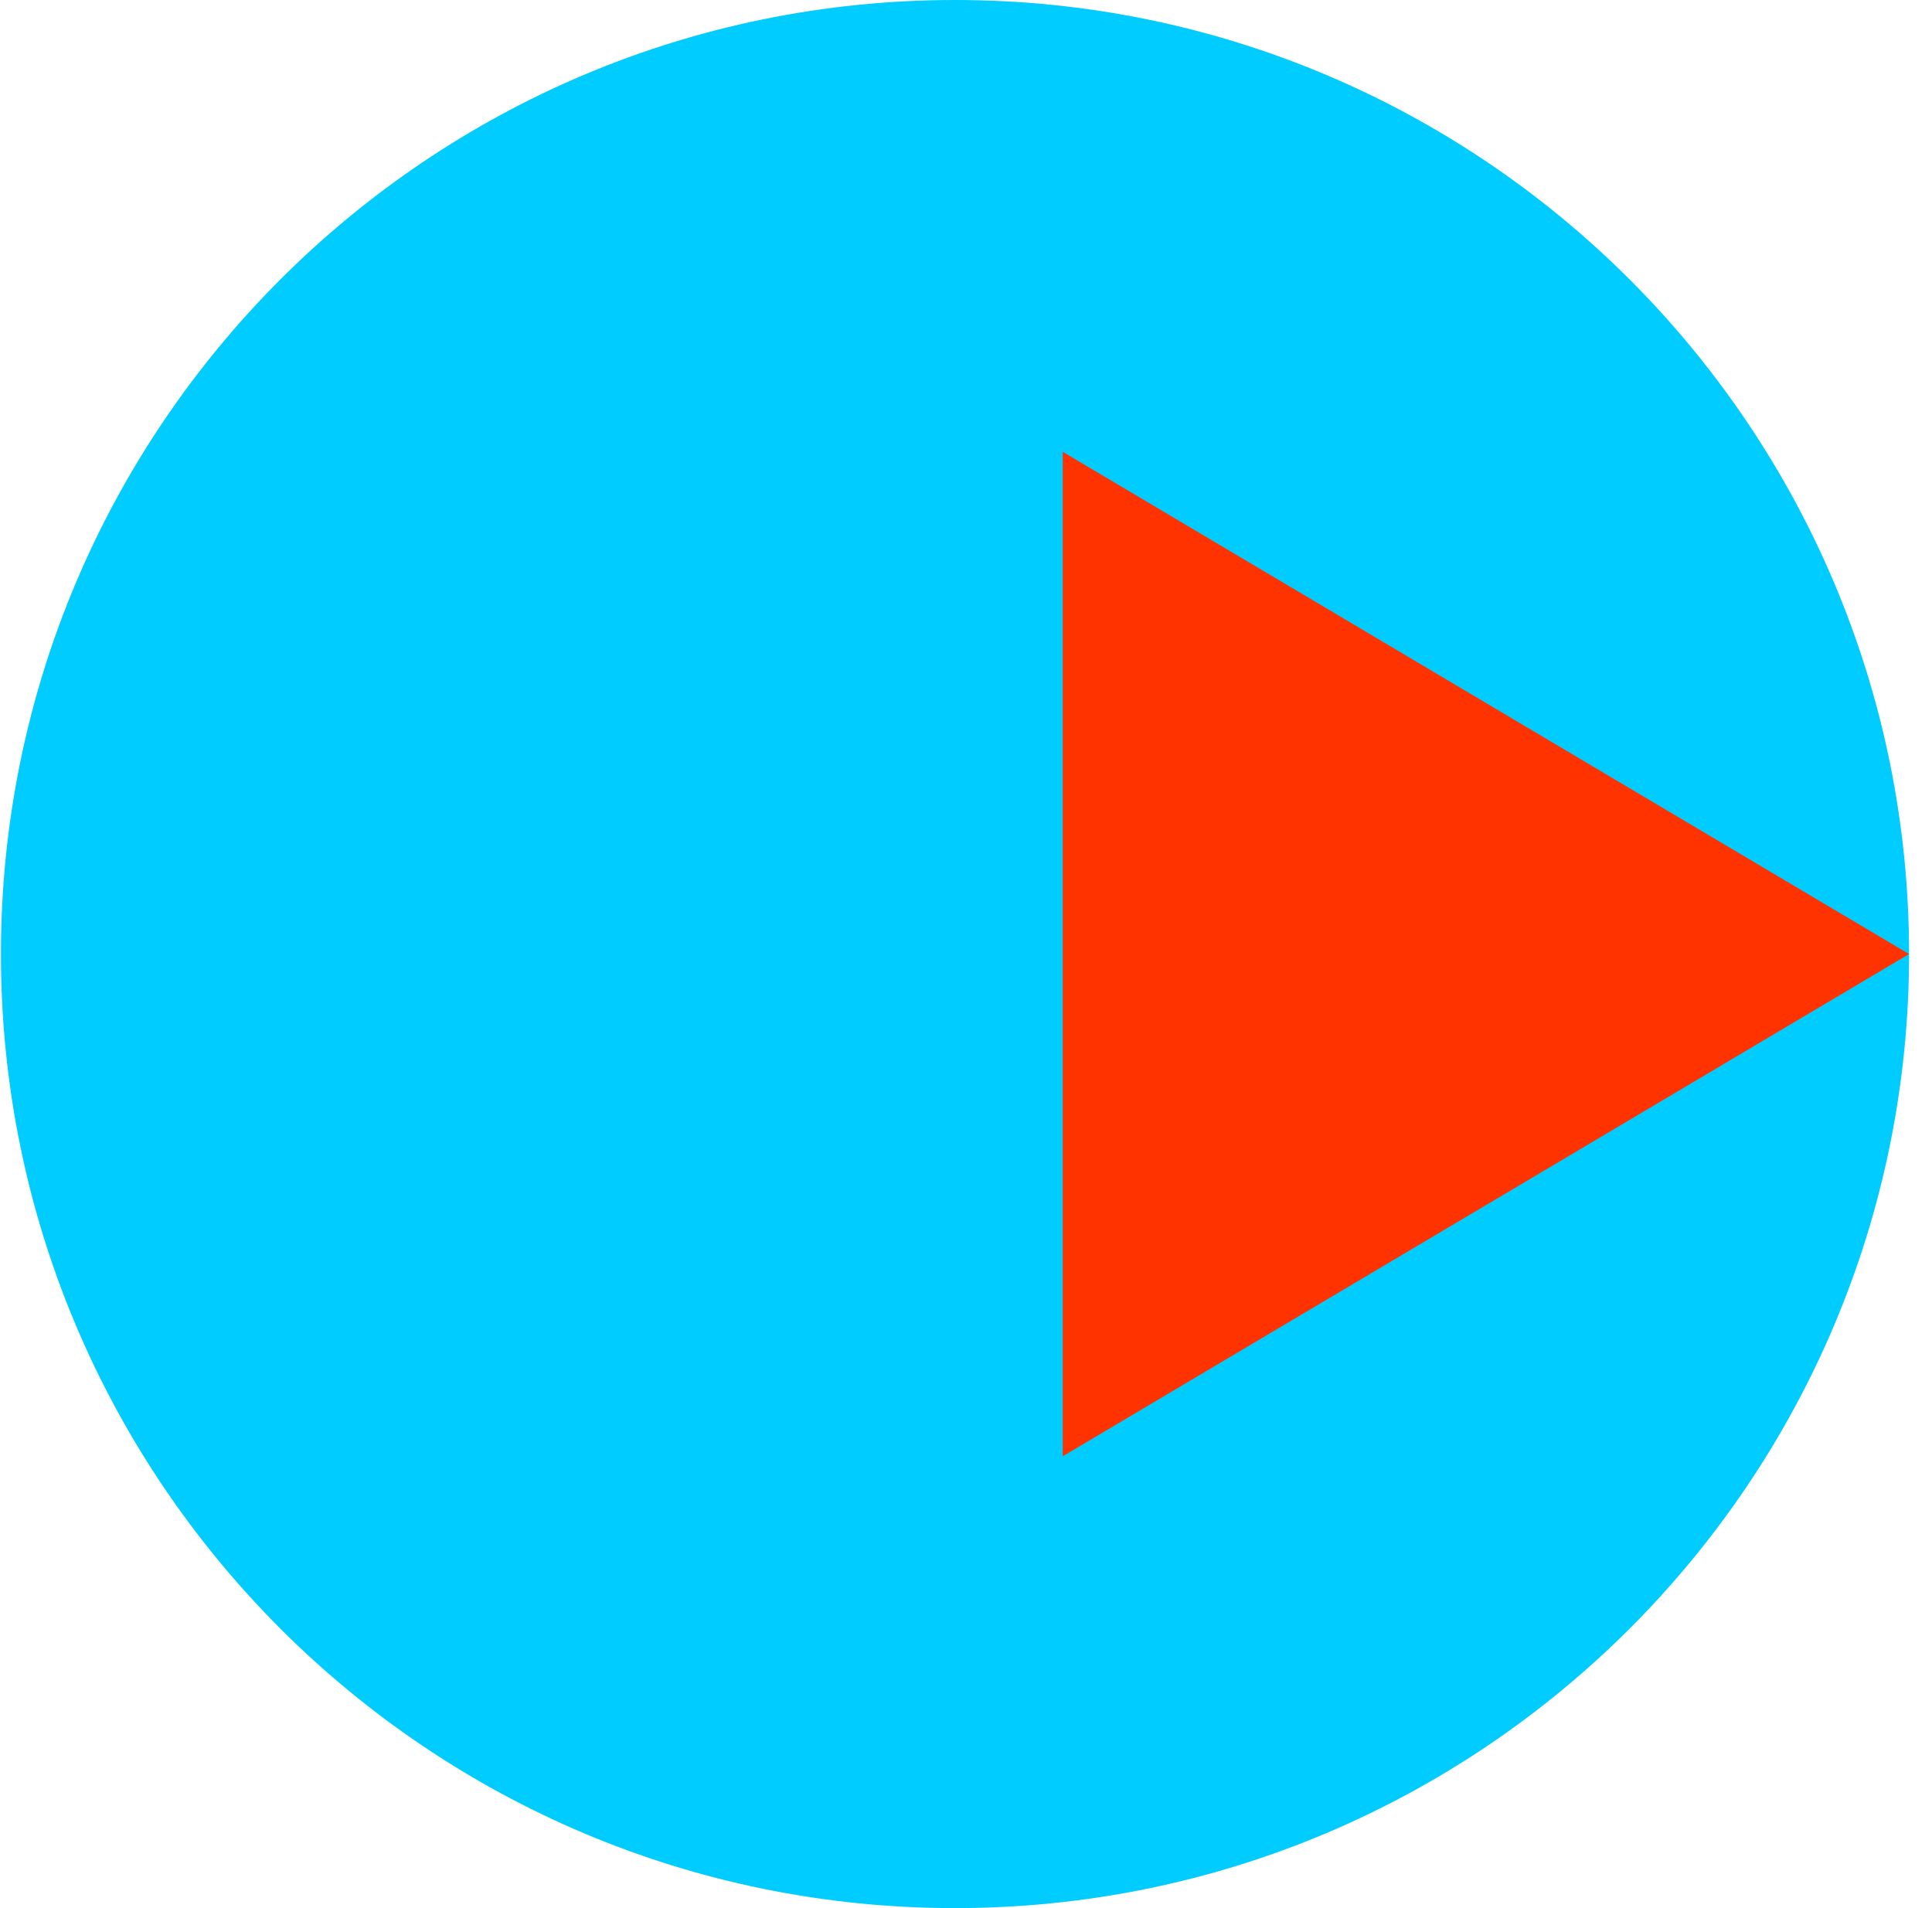
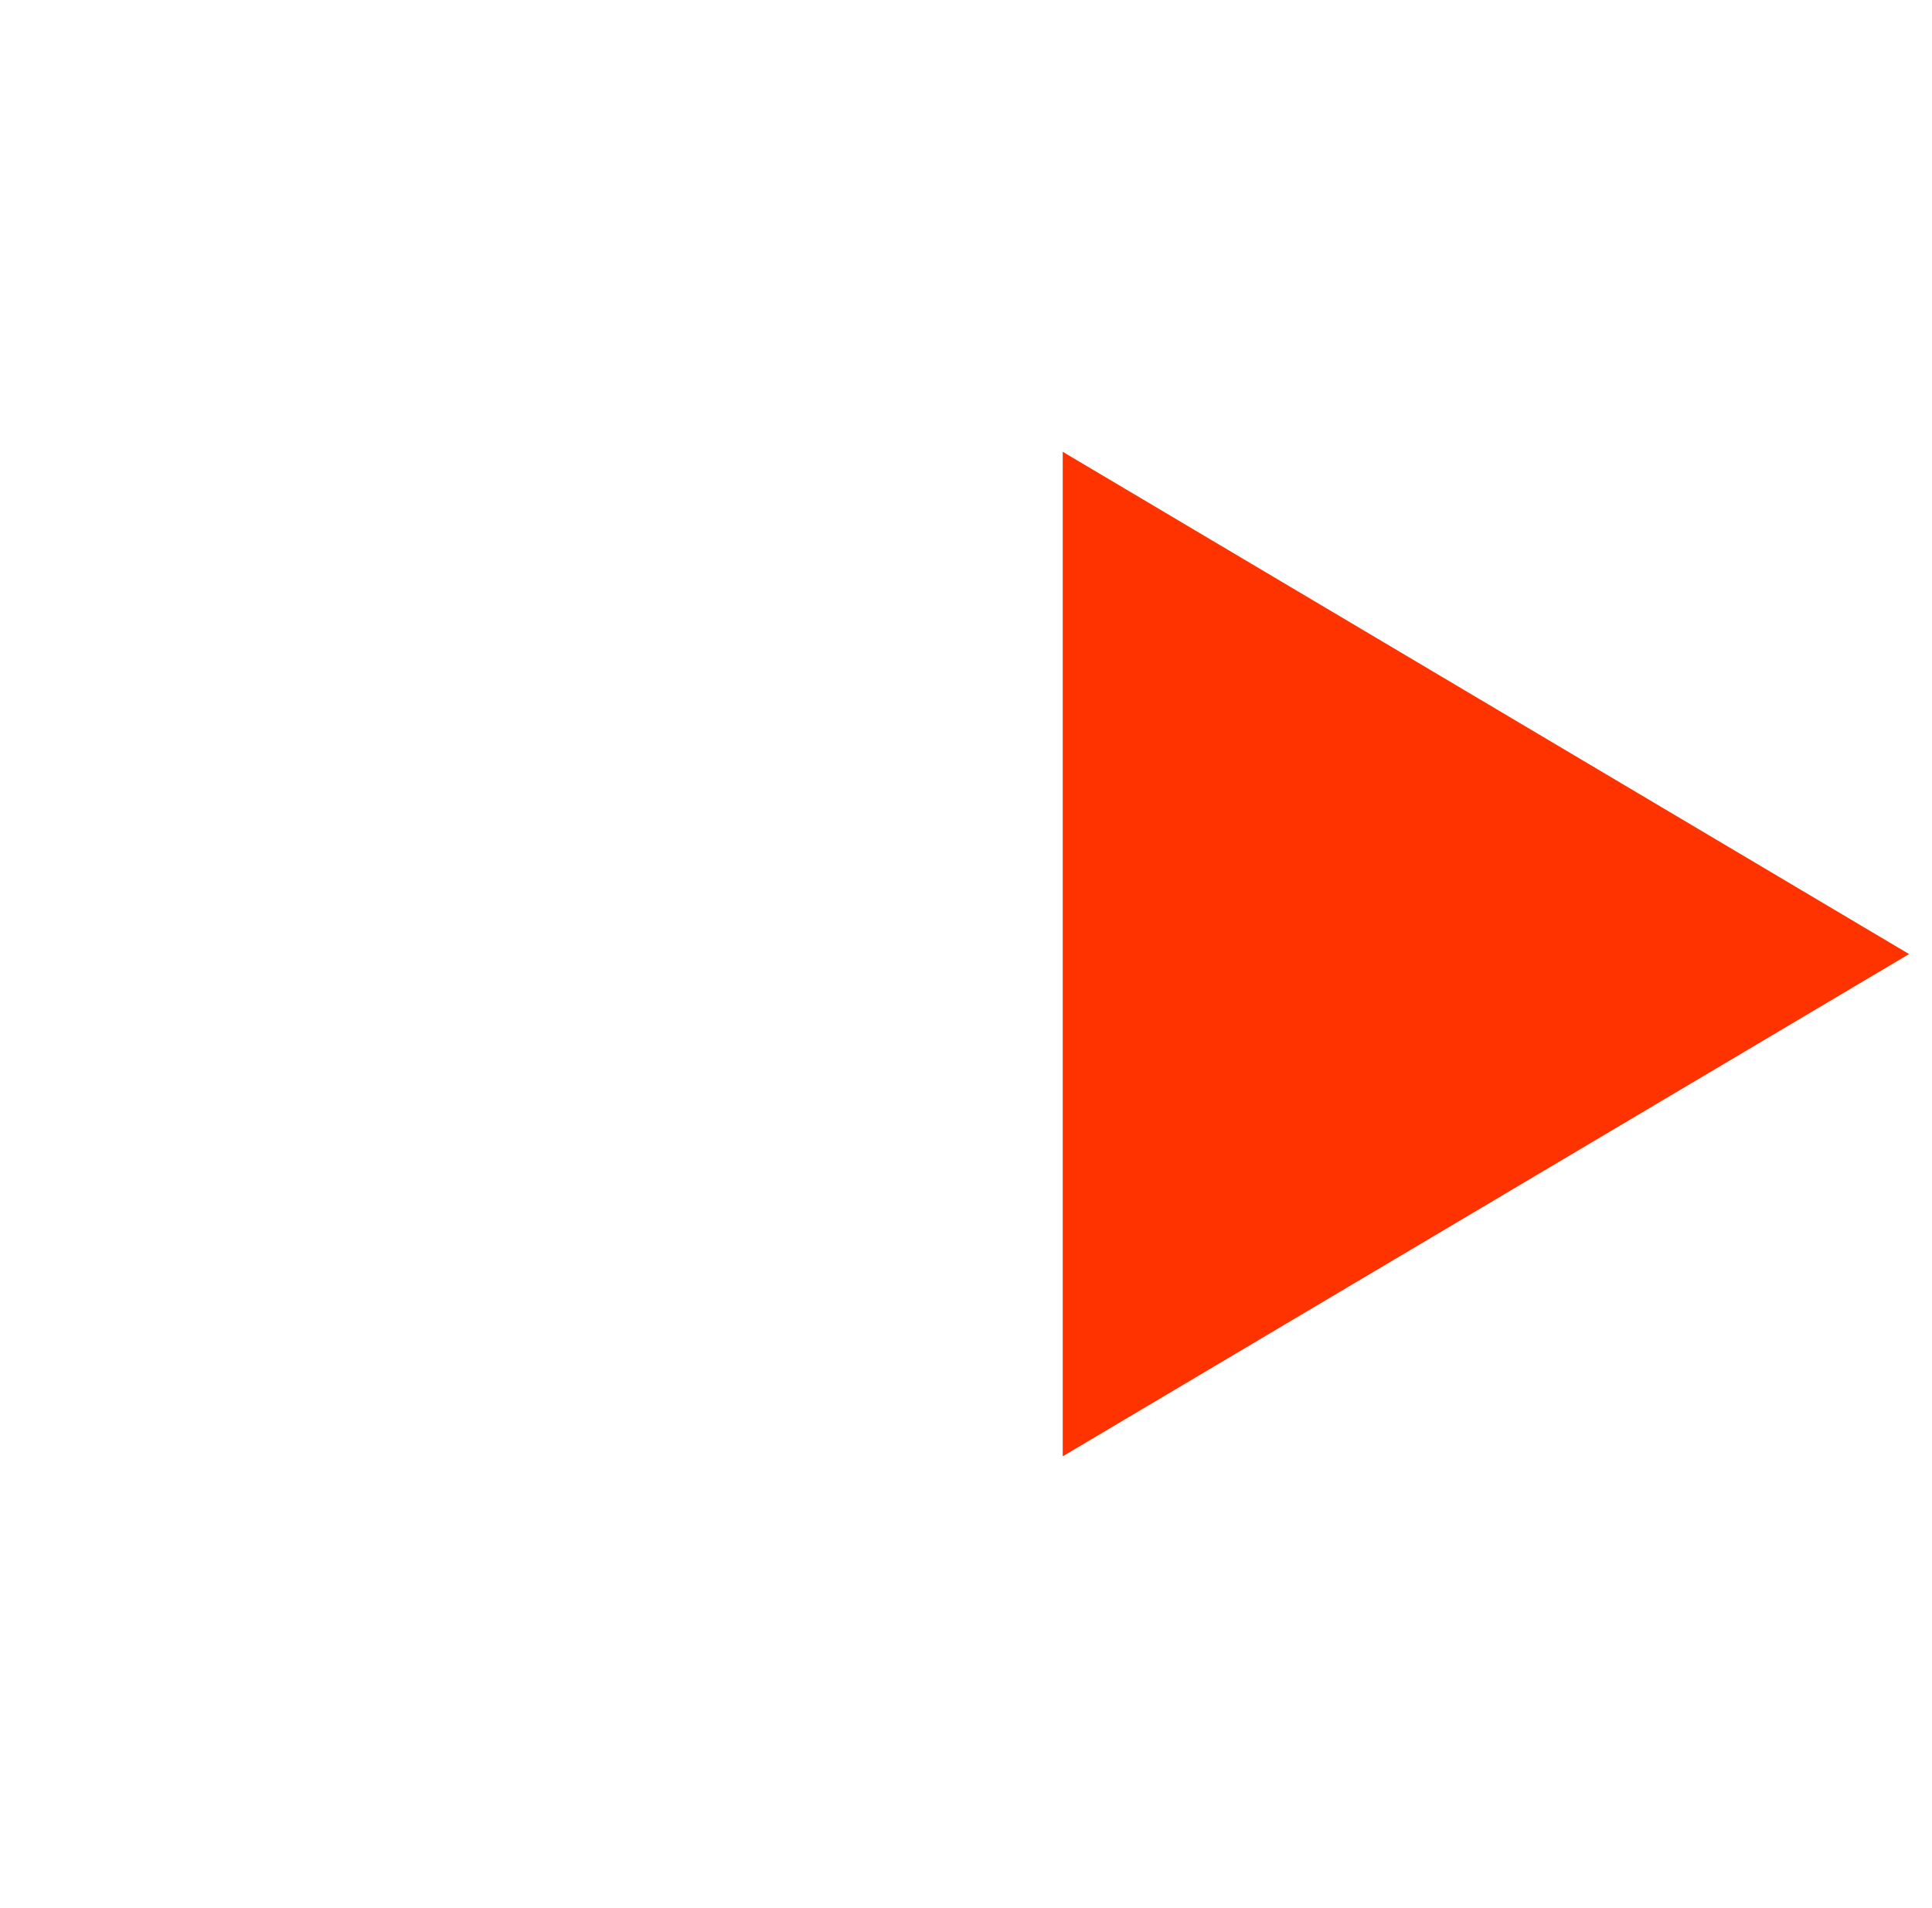
<svg xmlns="http://www.w3.org/2000/svg" width="81" height="80" viewBox="0 0 81 80">
  <title>icon_4</title>
  <g fill="none" fill-rule="evenodd">
-     <path d="M80.039 40c0-22.091-17.91-40-40-40-22.091 0-40 17.909-40 40 0 22.09 17.909 40 40 40 22.09 0 40-17.91 40-40" fill="#0CF" />
    <path fill="#F30" d="M44.555 61.057V18.942L80.038 40z" />
  </g>
</svg>